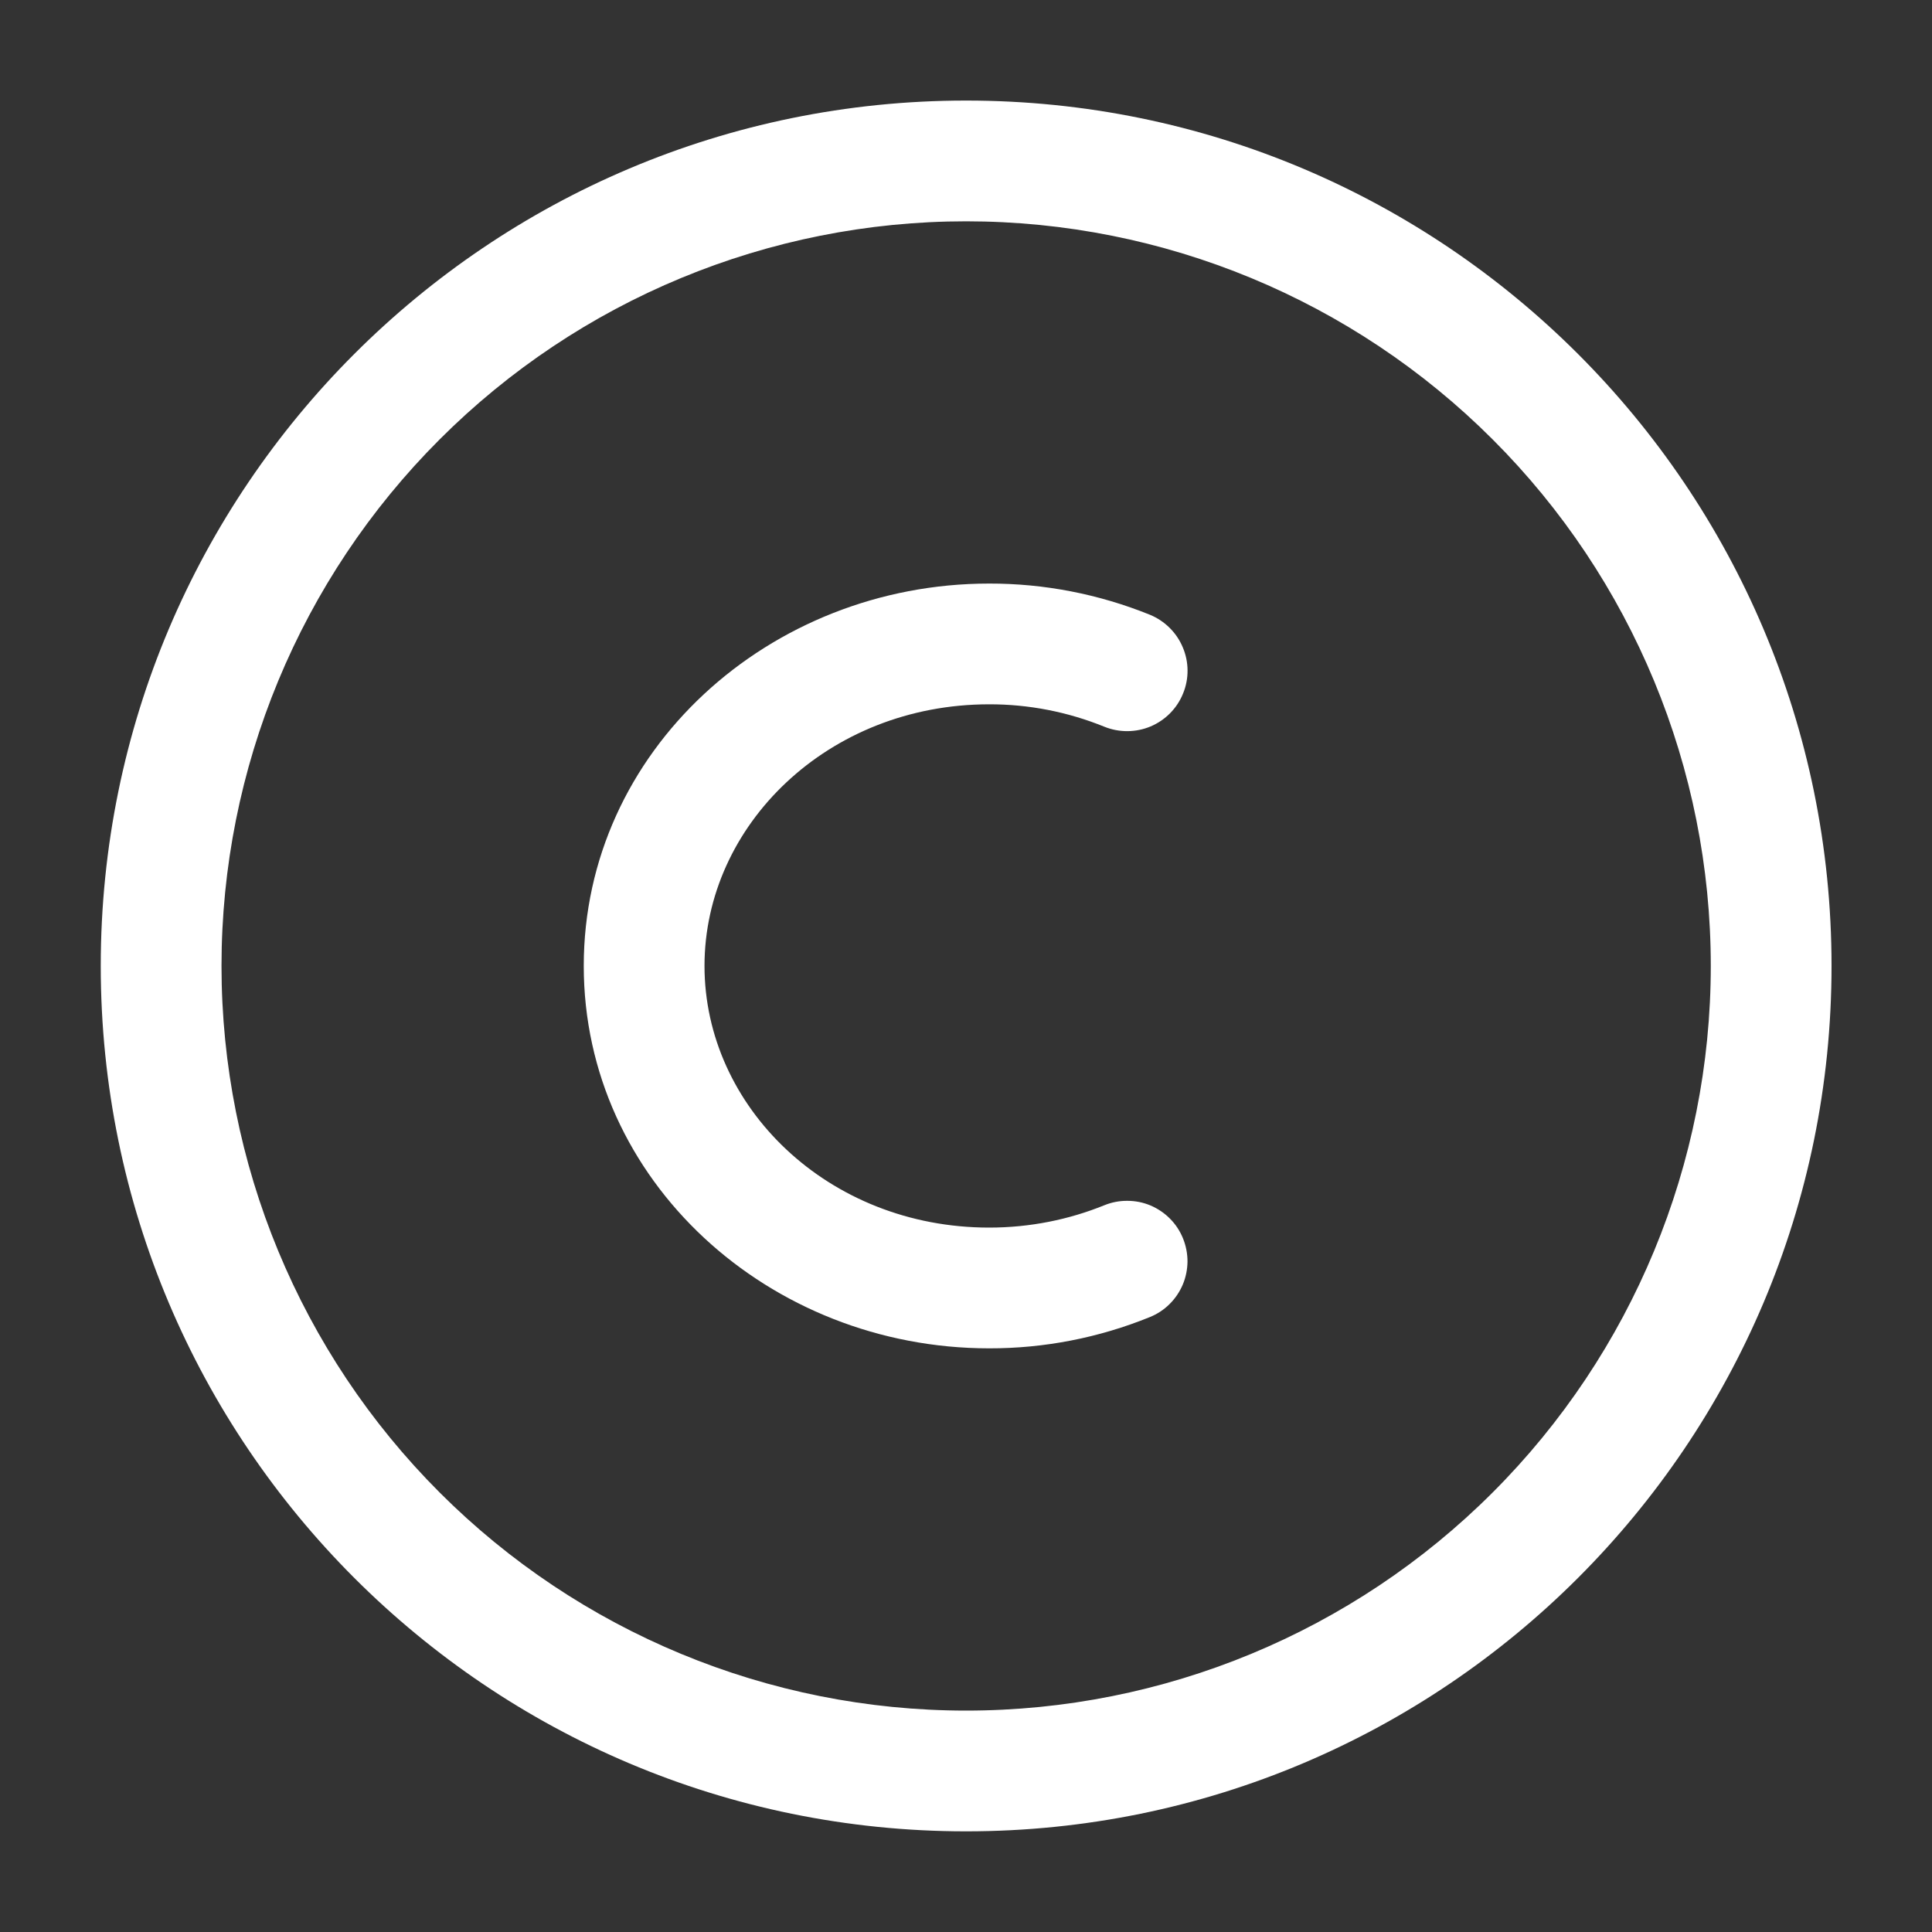
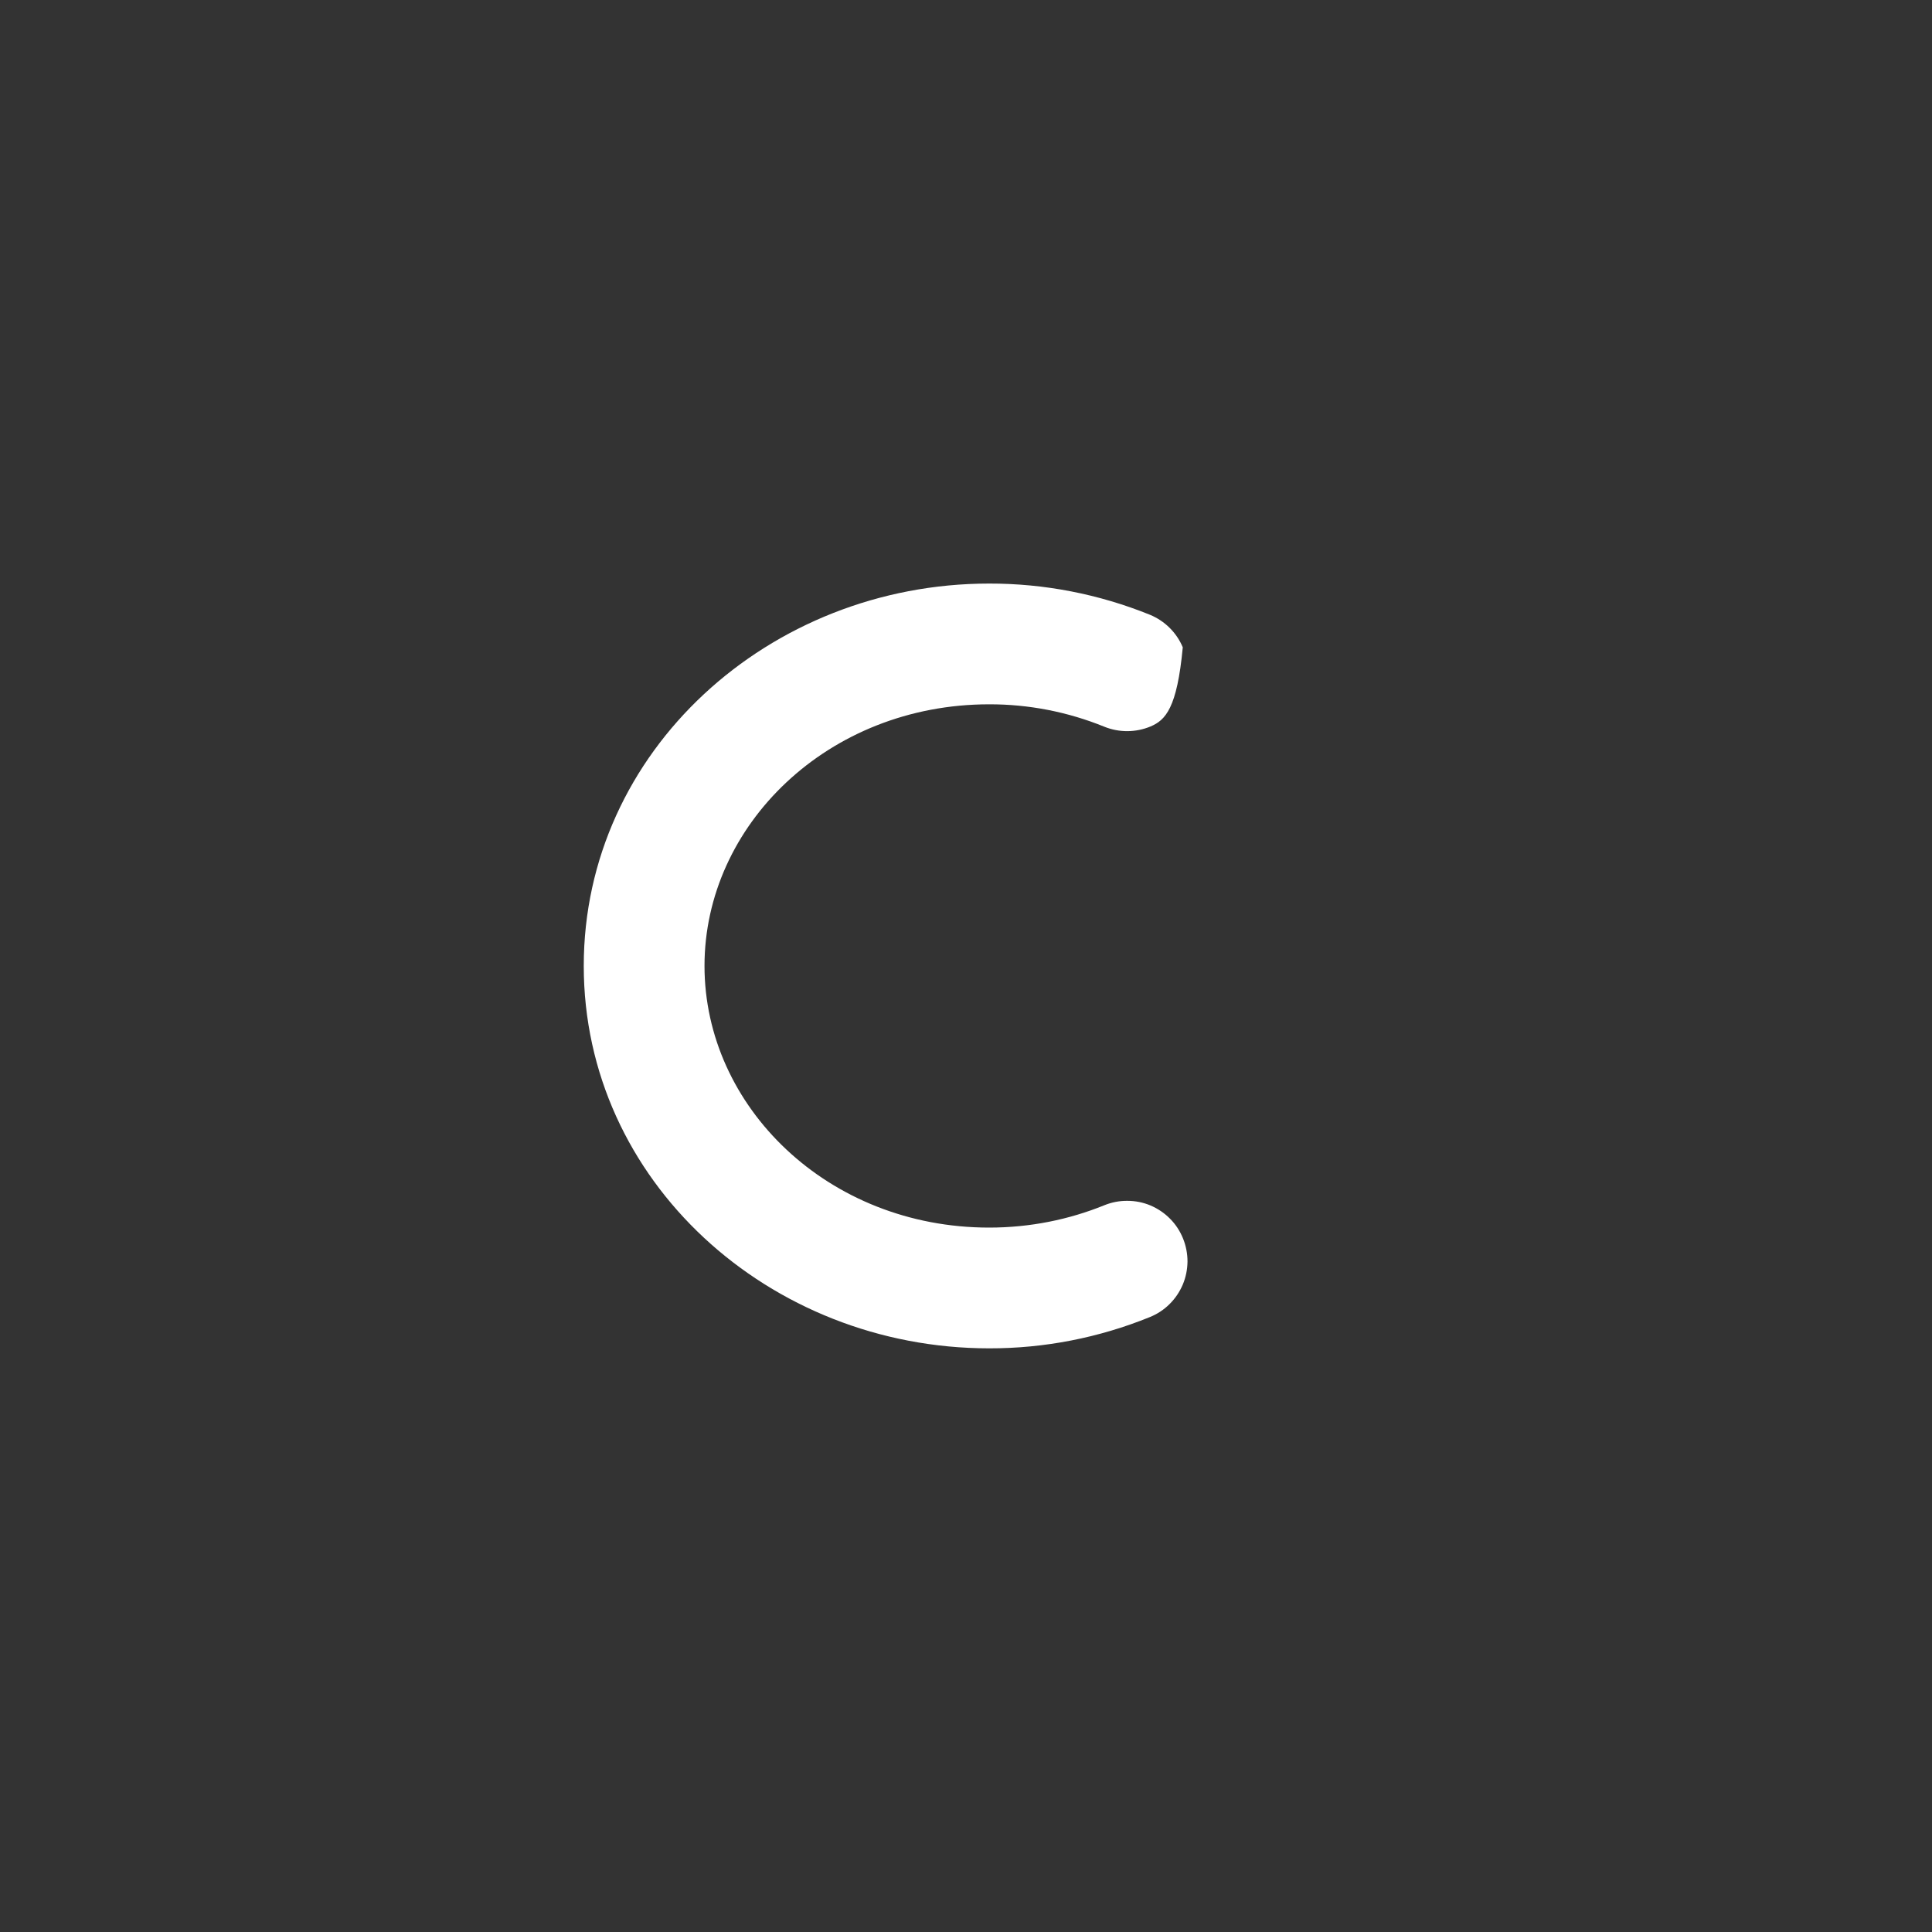
<svg xmlns="http://www.w3.org/2000/svg" width="20" height="20" viewBox="0 0 20 20" fill="none">
  <rect x="0" y="0" width="20" height="20" fill="#333333" stroke="none" />
-   <path fill-rule="evenodd" clip-rule="evenodd" d="M1.043 9.999C1.043 5.052 5.054 1.041 10.001 1.041C14.949 1.041 18.96 5.052 18.96 9.999C18.96 14.947 14.949 18.958 10.001 18.958C5.054 18.958 1.043 14.947 1.043 9.999ZM10.001 2.291C7.957 2.291 5.996 3.103 4.551 4.549C3.105 5.994 2.293 7.955 2.293 9.999C2.293 12.044 3.105 14.004 4.551 15.45C5.996 16.896 7.957 17.708 10.001 17.708C12.046 17.708 14.006 16.896 15.452 15.45C16.898 14.004 17.71 12.044 17.71 9.999C17.71 7.955 16.898 5.994 15.452 4.549C14.006 3.103 12.046 2.291 10.001 2.291Z" fill="white" />
-   <path fill-rule="evenodd" clip-rule="evenodd" d="M10.24 7.291C8.57 7.291 7.293 8.544 7.293 9.999C7.293 11.455 8.57 12.708 10.24 12.708C10.665 12.708 11.069 12.624 11.431 12.477C11.507 12.446 11.589 12.43 11.671 12.431C11.753 12.431 11.834 12.447 11.91 12.479C11.985 12.511 12.054 12.557 12.112 12.616C12.17 12.674 12.215 12.743 12.246 12.819C12.277 12.895 12.293 12.977 12.293 13.059C12.292 13.141 12.276 13.222 12.244 13.298C12.212 13.373 12.166 13.442 12.107 13.5C12.049 13.558 11.98 13.603 11.904 13.634C11.375 13.849 10.81 13.959 10.24 13.958C7.963 13.958 6.043 12.225 6.043 9.999C6.043 7.774 7.963 6.041 10.24 6.041C10.81 6.04 11.375 6.15 11.904 6.364C12.057 6.427 12.18 6.548 12.244 6.701C12.309 6.854 12.31 7.026 12.247 7.179C12.185 7.333 12.064 7.455 11.911 7.52C11.758 7.584 11.586 7.585 11.432 7.523C11.053 7.369 10.648 7.29 10.24 7.291Z" fill="white" />
+   <path fill-rule="evenodd" clip-rule="evenodd" d="M10.24 7.291C8.57 7.291 7.293 8.544 7.293 9.999C7.293 11.455 8.57 12.708 10.24 12.708C10.665 12.708 11.069 12.624 11.431 12.477C11.507 12.446 11.589 12.43 11.671 12.431C11.753 12.431 11.834 12.447 11.91 12.479C11.985 12.511 12.054 12.557 12.112 12.616C12.17 12.674 12.215 12.743 12.246 12.819C12.277 12.895 12.293 12.977 12.293 13.059C12.292 13.141 12.276 13.222 12.244 13.298C12.212 13.373 12.166 13.442 12.107 13.5C12.049 13.558 11.98 13.603 11.904 13.634C11.375 13.849 10.81 13.959 10.24 13.958C7.963 13.958 6.043 12.225 6.043 9.999C6.043 7.774 7.963 6.041 10.24 6.041C10.81 6.04 11.375 6.15 11.904 6.364C12.057 6.427 12.18 6.548 12.244 6.701C12.185 7.333 12.064 7.455 11.911 7.52C11.758 7.584 11.586 7.585 11.432 7.523C11.053 7.369 10.648 7.29 10.24 7.291Z" fill="white" />
</svg>